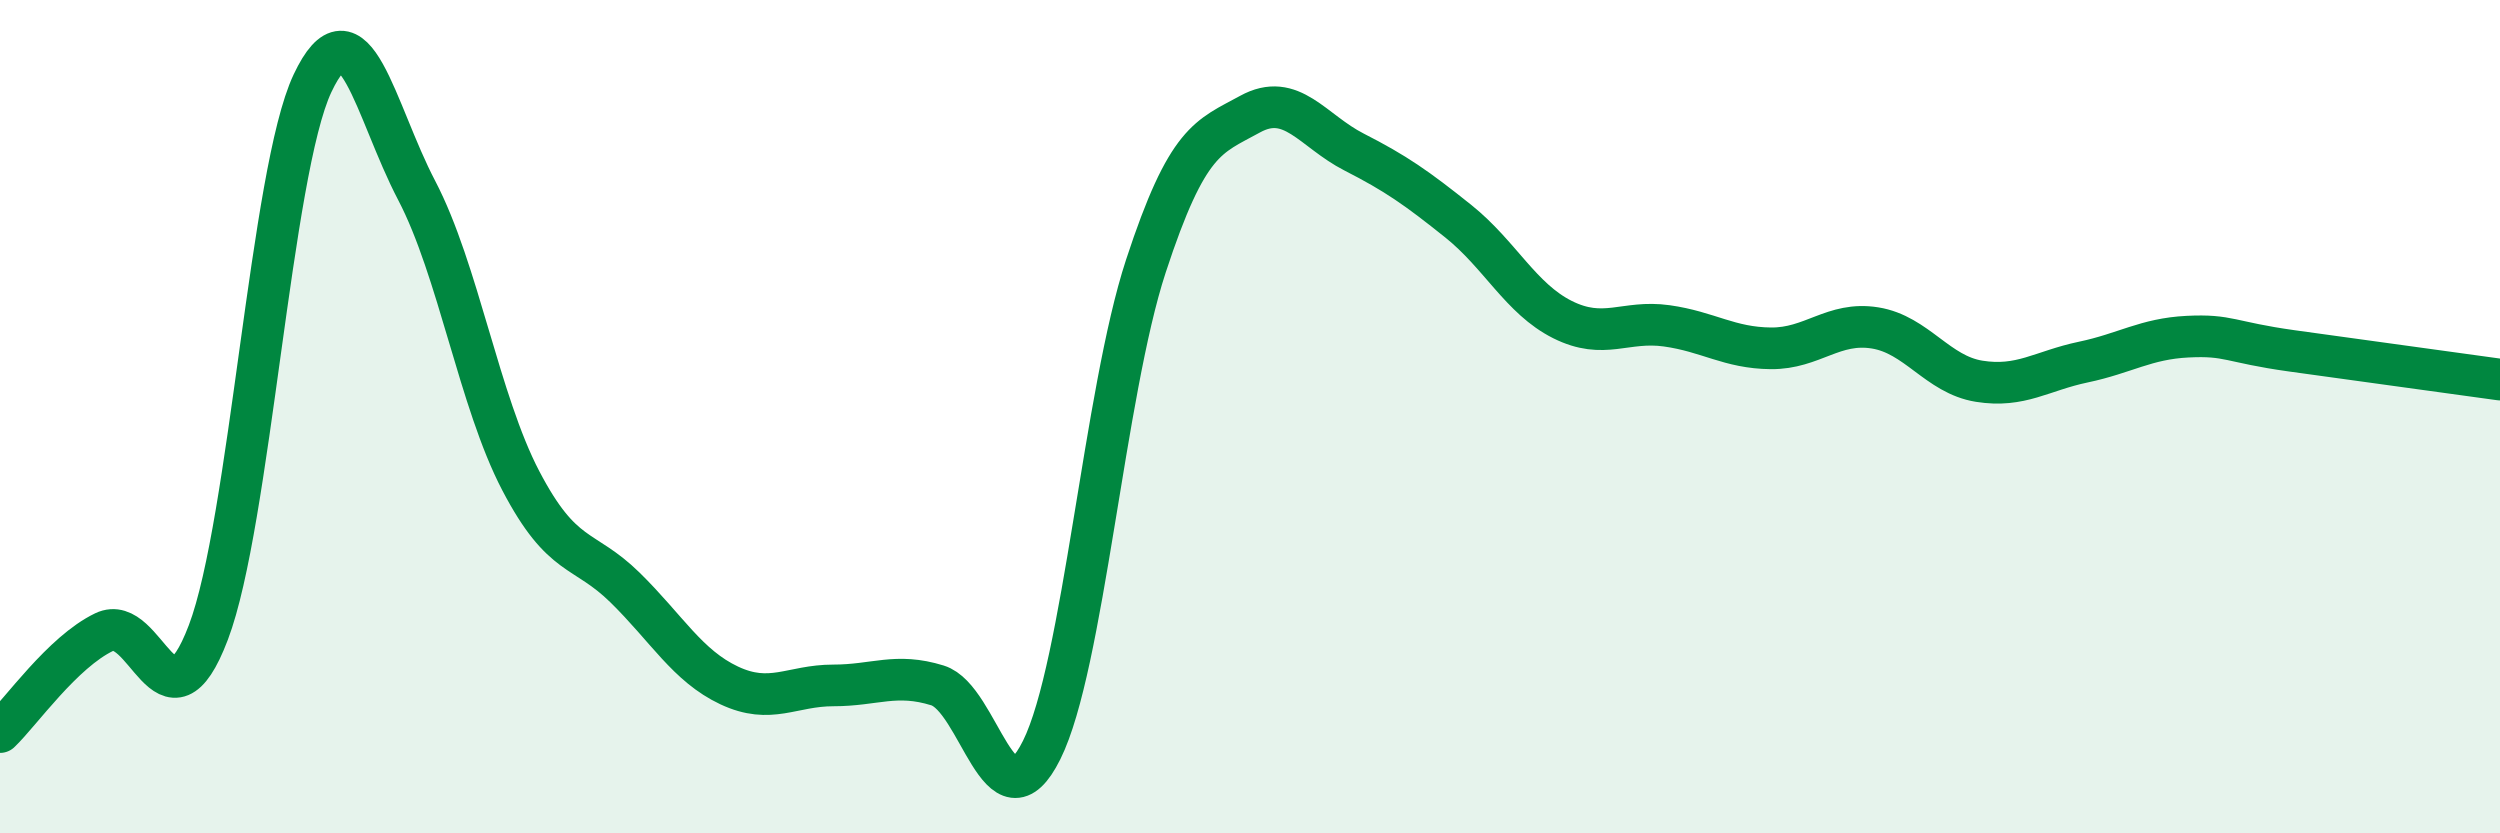
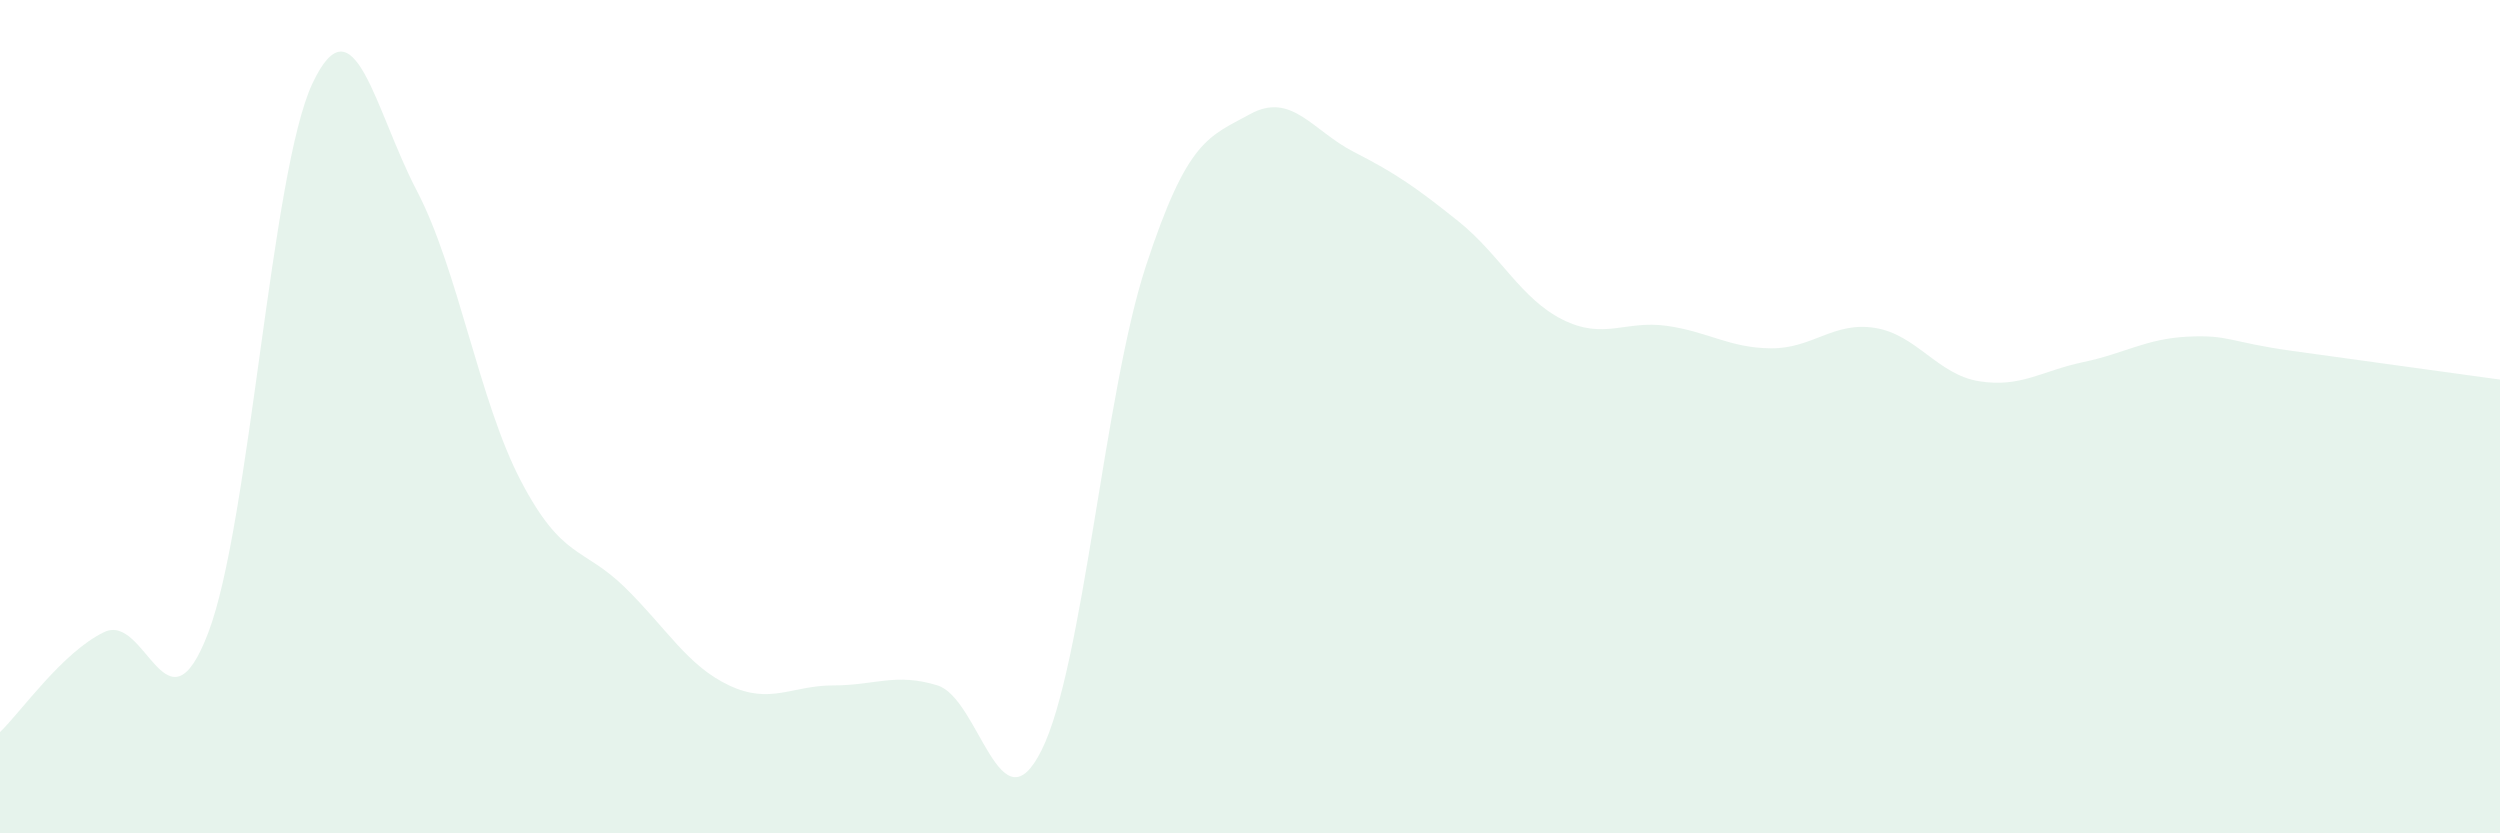
<svg xmlns="http://www.w3.org/2000/svg" width="60" height="20" viewBox="0 0 60 20">
  <path d="M 0,17.57 C 0.5,17.09 1.5,15.65 2.5,15.17 C 3.5,14.69 4,17.81 5,15.18 C 6,12.55 6.5,4.12 7.5,2 C 8.5,-0.12 9,2.66 10,4.57 C 11,6.48 11.5,9.63 12.5,11.54 C 13.5,13.45 14,13.12 15,14.1 C 16,15.08 16.5,15.98 17.5,16.45 C 18.5,16.92 19,16.45 20,16.45 C 21,16.45 21.5,16.14 22.5,16.45 C 23.5,16.76 24,20.01 25,18 C 26,15.99 26.5,9.44 27.5,6.39 C 28.5,3.34 29,3.29 30,2.74 C 31,2.19 31.5,3.14 32.5,3.65 C 33.5,4.16 34,4.51 35,5.31 C 36,6.11 36.5,7.17 37.5,7.67 C 38.5,8.17 39,7.68 40,7.82 C 41,7.96 41.5,8.35 42.5,8.36 C 43.5,8.37 44,7.71 45,7.87 C 46,8.03 46.5,8.99 47.5,9.15 C 48.5,9.31 49,8.9 50,8.69 C 51,8.48 51.5,8.13 52.5,8.08 C 53.5,8.03 53.5,8.21 55,8.42 C 56.5,8.63 59,8.97 60,9.11L60 20L0 20Z" fill="#008740" opacity="0.1" stroke-linecap="round" stroke-linejoin="round" />
-   <path d="M 0,17.57 C 0.5,17.09 1.5,15.65 2.5,15.17 C 3.5,14.69 4,17.81 5,15.18 C 6,12.55 6.5,4.12 7.5,2 C 8.5,-0.12 9,2.66 10,4.57 C 11,6.48 11.5,9.63 12.5,11.54 C 13.5,13.45 14,13.12 15,14.1 C 16,15.08 16.5,15.98 17.5,16.45 C 18.5,16.92 19,16.45 20,16.45 C 21,16.45 21.5,16.14 22.5,16.45 C 23.5,16.76 24,20.01 25,18 C 26,15.99 26.5,9.44 27.5,6.39 C 28.5,3.34 29,3.29 30,2.74 C 31,2.19 31.5,3.14 32.5,3.65 C 33.5,4.16 34,4.51 35,5.31 C 36,6.11 36.5,7.17 37.5,7.67 C 38.5,8.17 39,7.68 40,7.82 C 41,7.96 41.5,8.35 42.5,8.36 C 43.5,8.37 44,7.71 45,7.87 C 46,8.03 46.5,8.99 47.5,9.15 C 48.5,9.31 49,8.9 50,8.69 C 51,8.48 51.5,8.13 52.5,8.08 C 53.5,8.03 53.5,8.21 55,8.42 C 56.5,8.63 59,8.97 60,9.11" stroke="#008740" stroke-width="1" fill="none" stroke-linecap="round" stroke-linejoin="round" />
</svg>